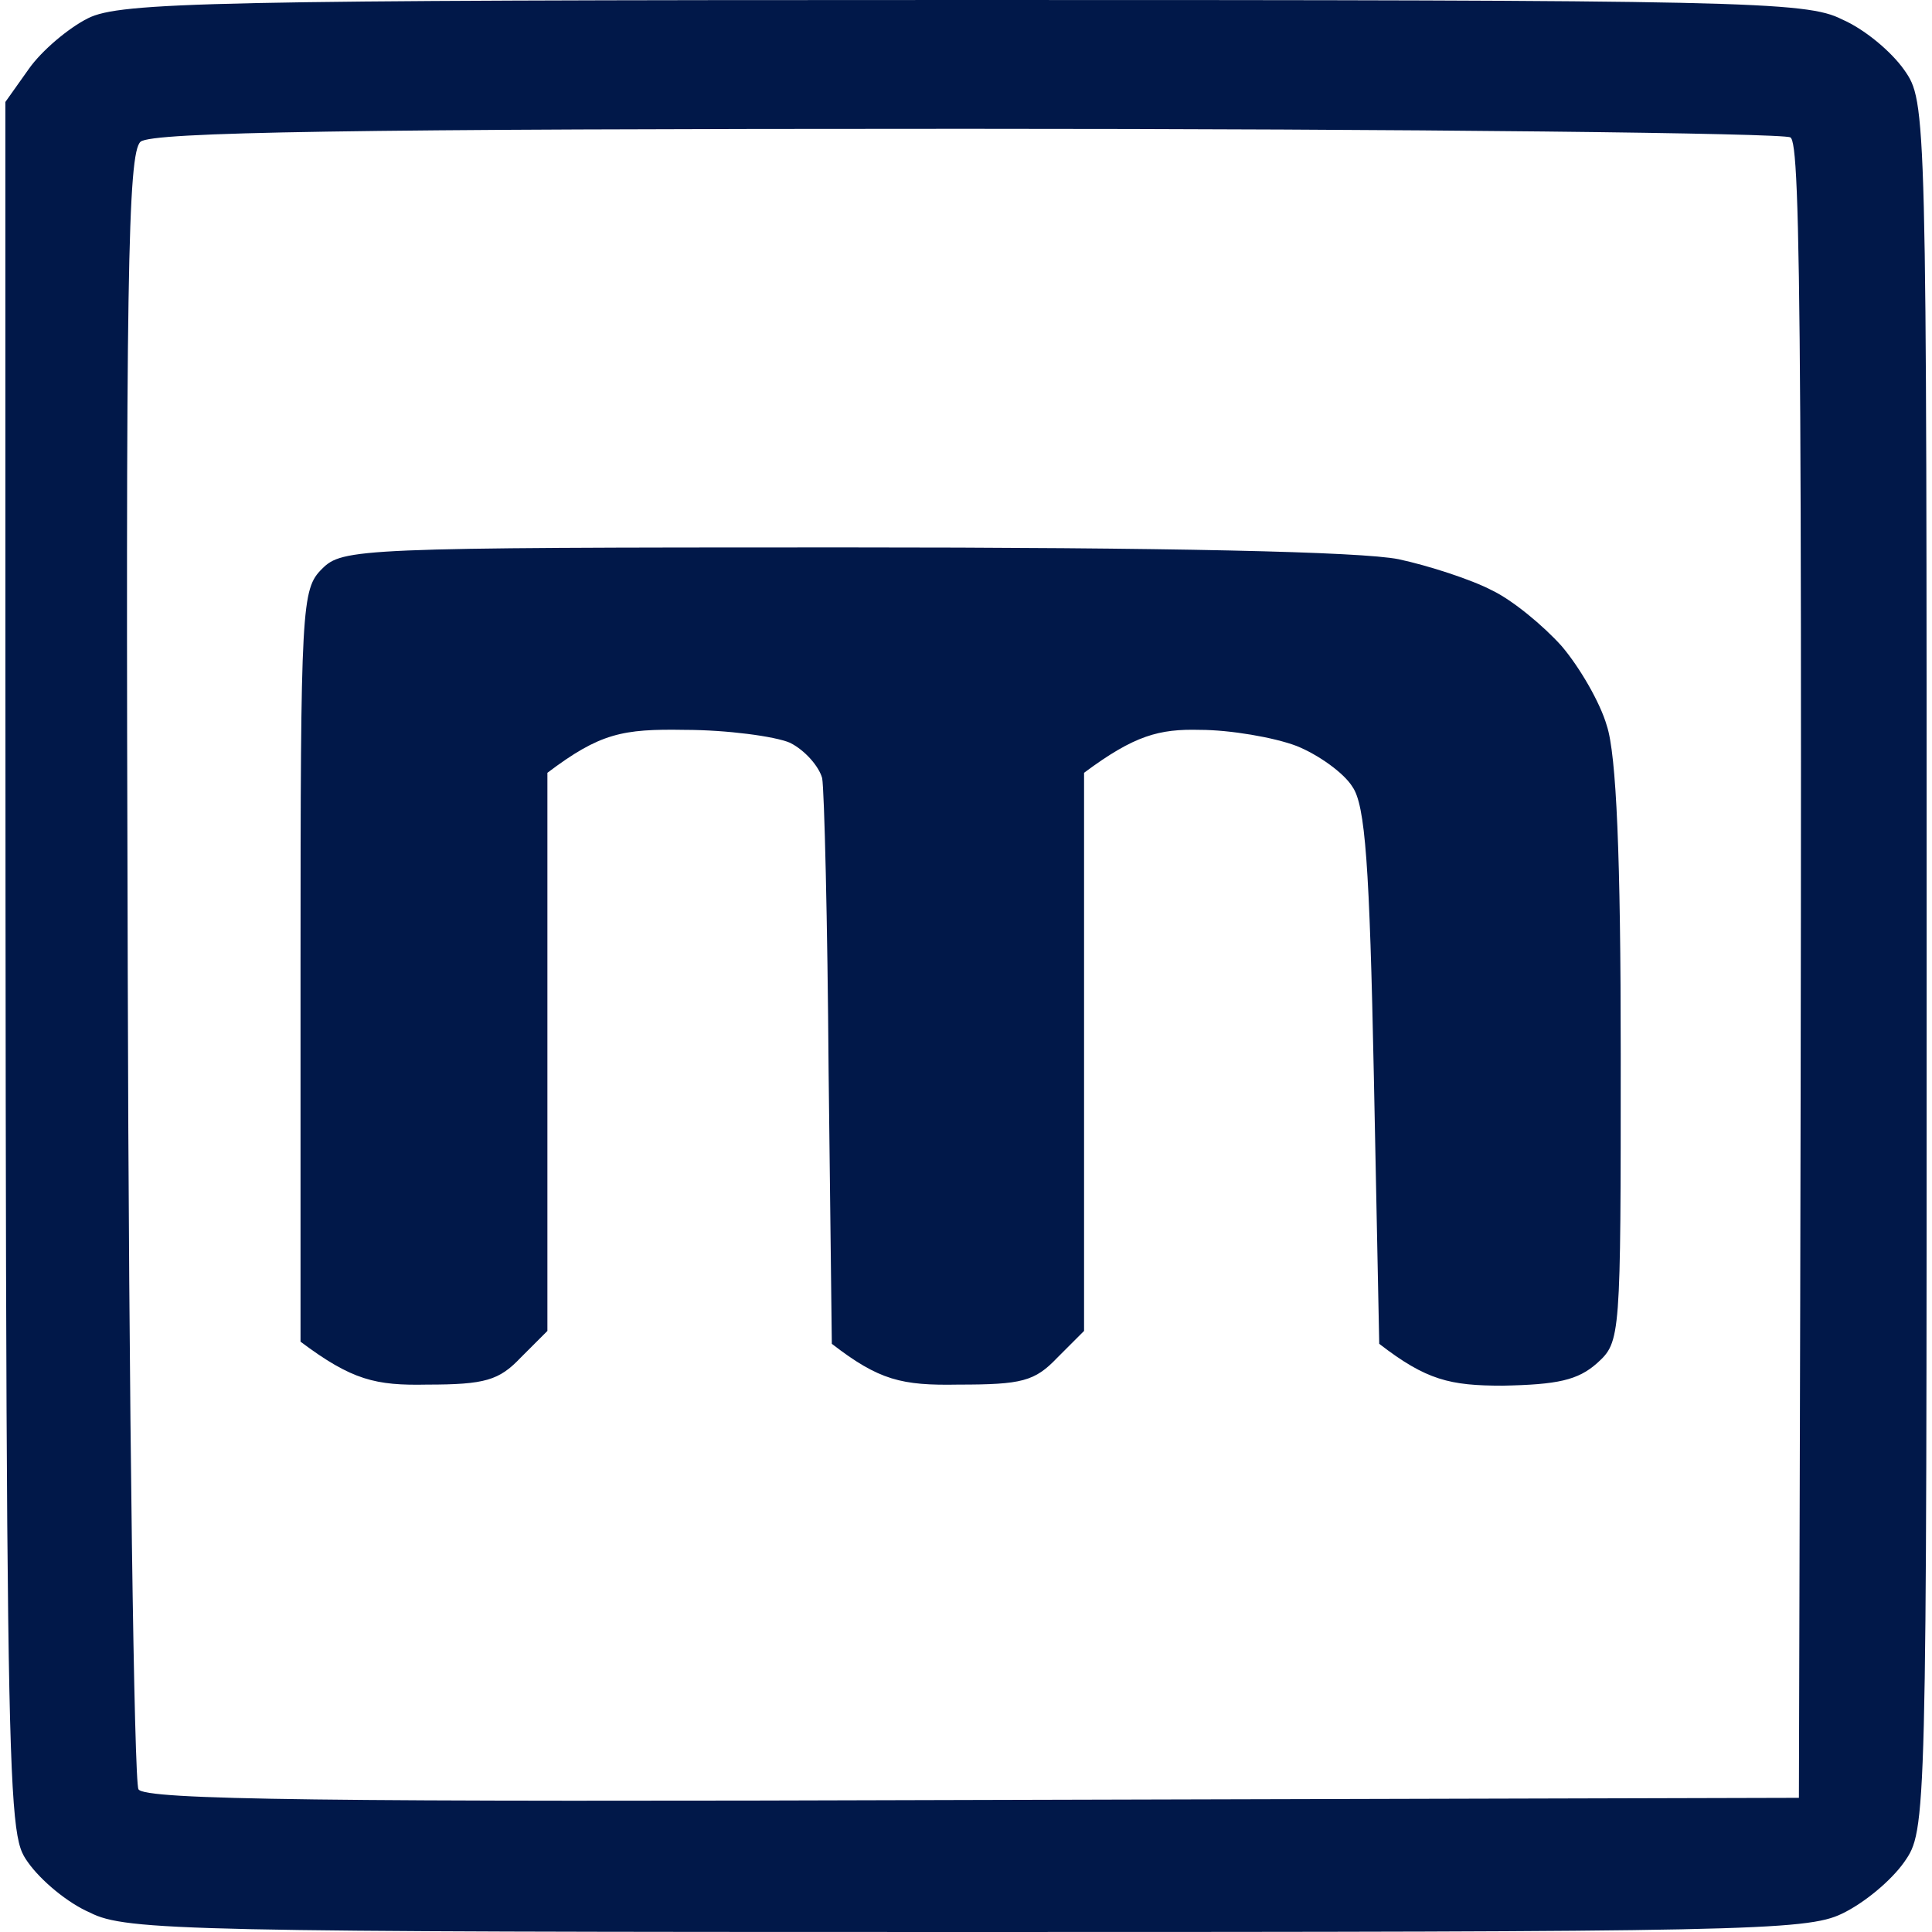
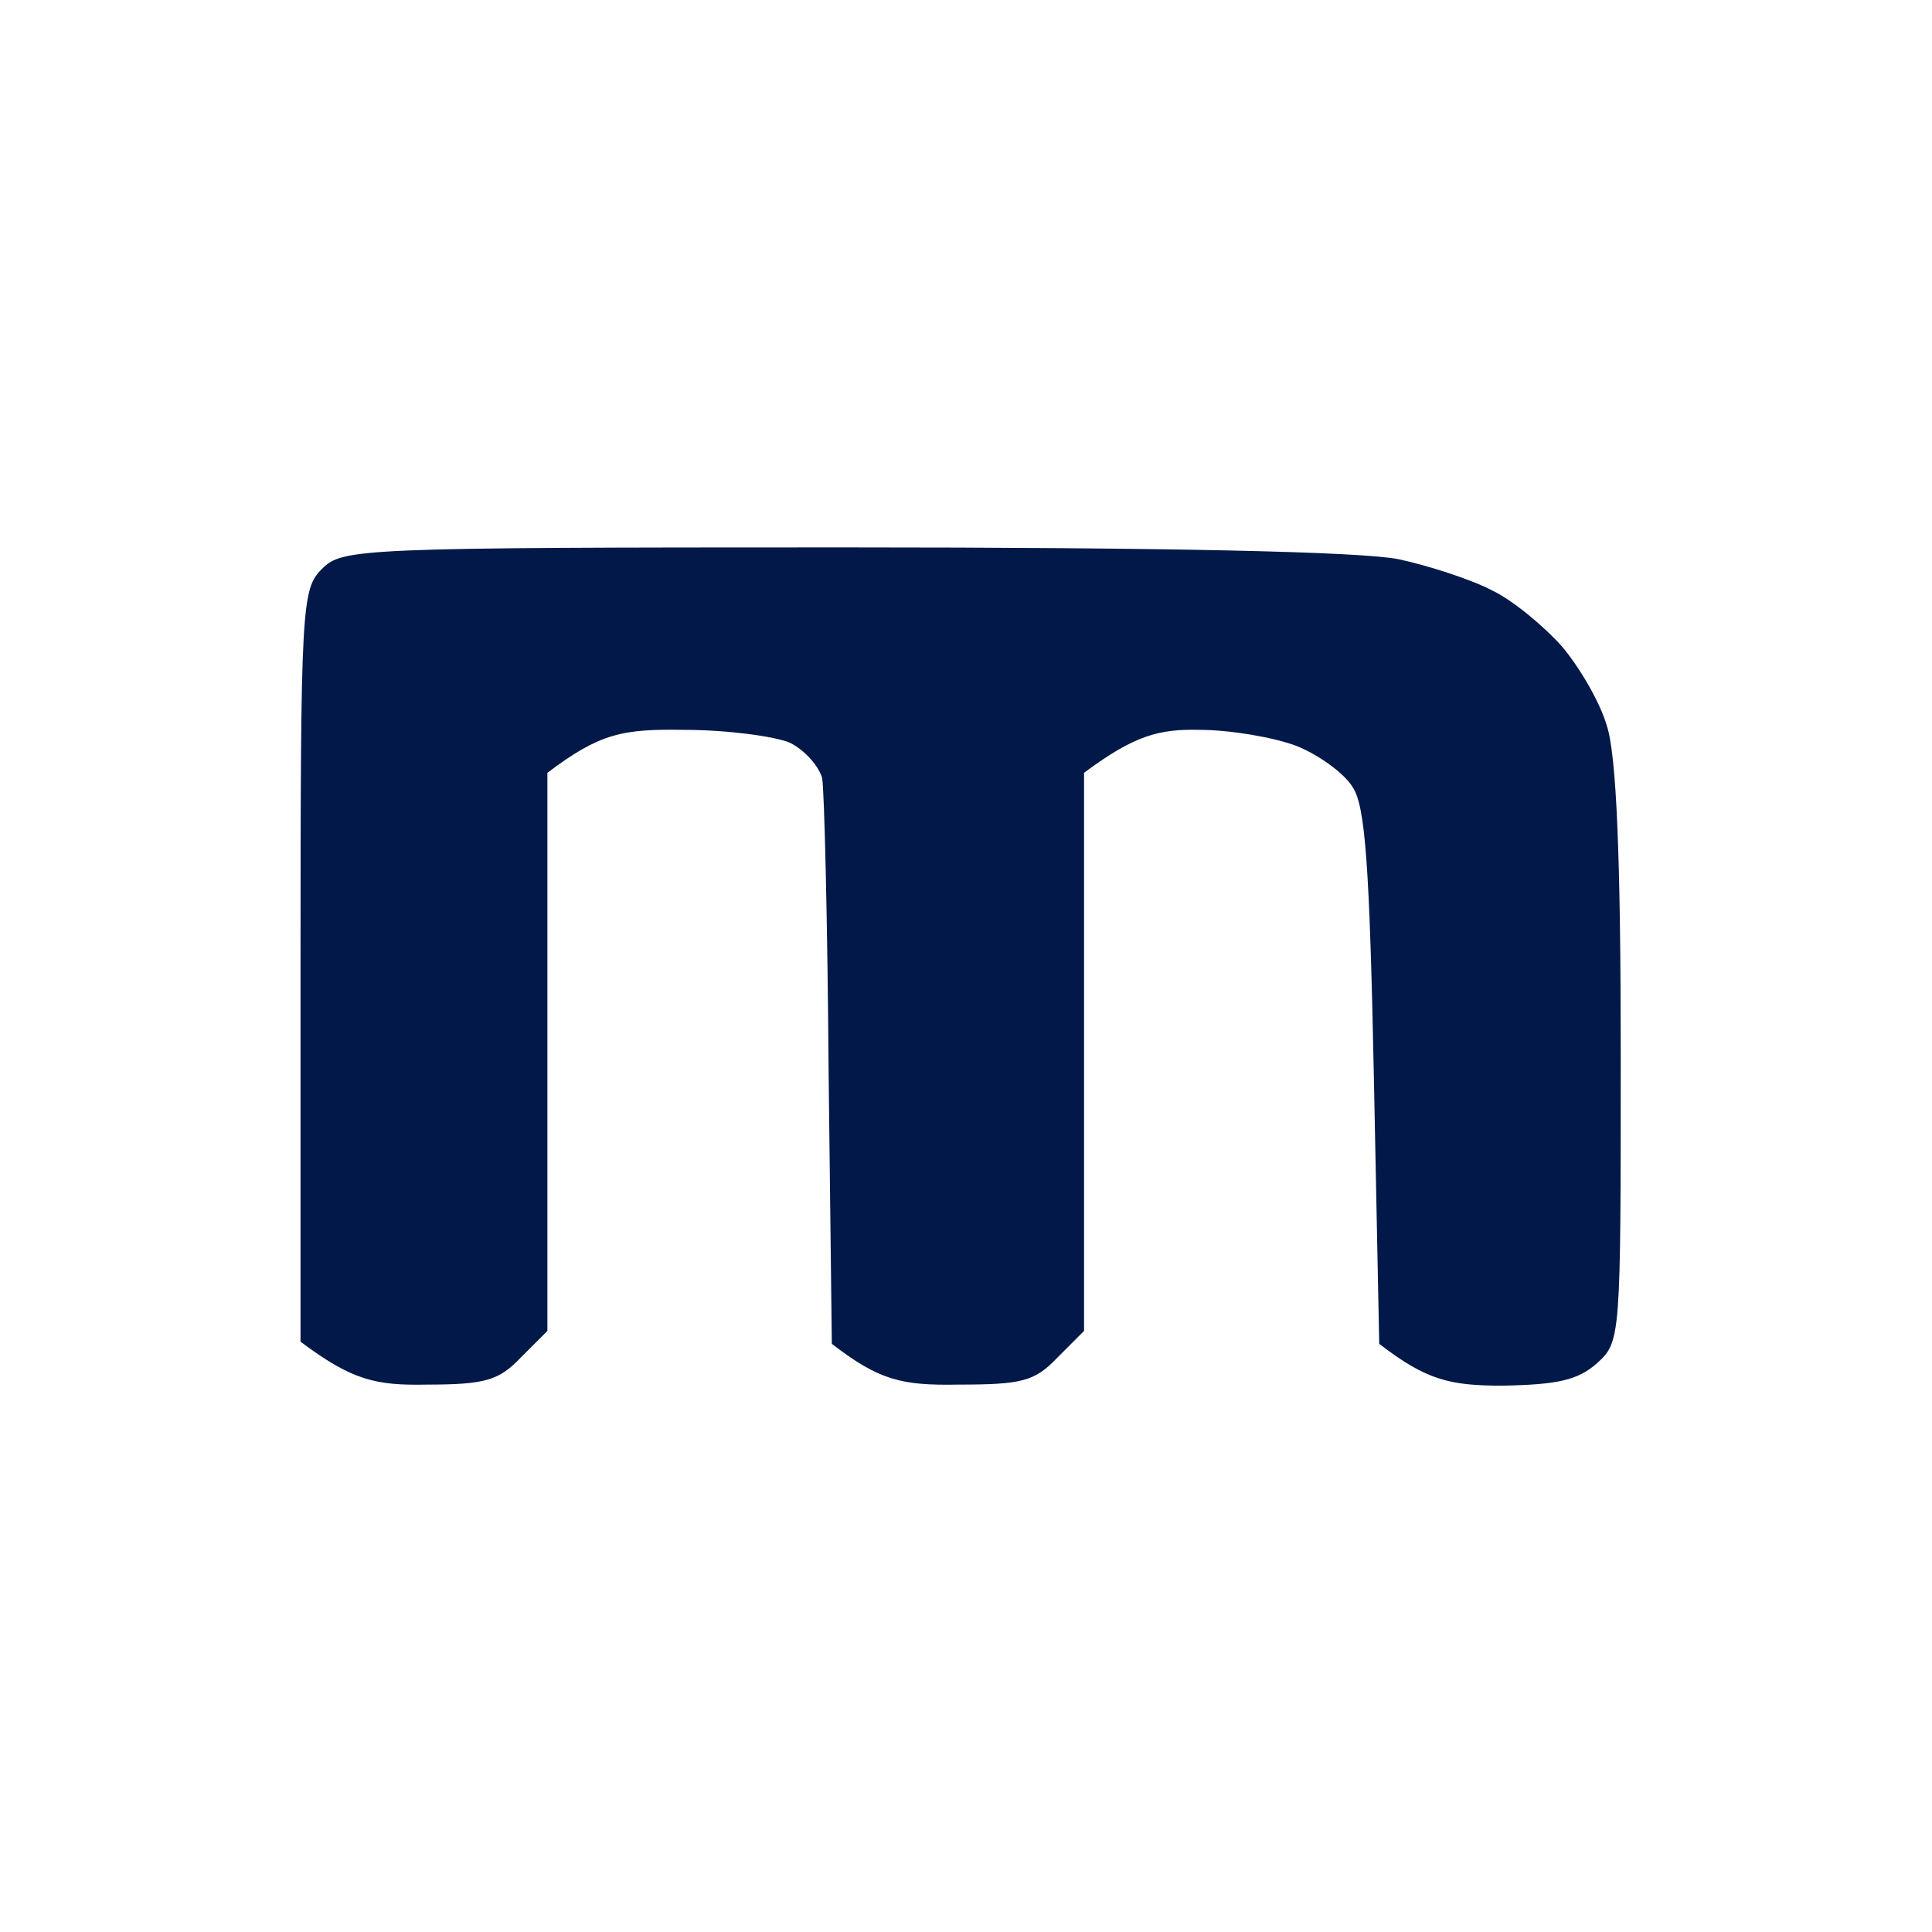
<svg xmlns="http://www.w3.org/2000/svg" version="1.2" viewBox="0 0 180 180" width="180" height="180">
  <style type="text/css">
    path {
    fill: #011849
    }
    @media (prefers-color-scheme: dark) {
    path {
    fill: #fff;
    }
    }
  </style>
  <g id="Background">
-     <path id="Path 0" fill-rule="evenodd" class="s0" d="m89.8 0c72.4 0 78.5 0.1 81.8 1.8 2.1 0.9 4.6 3 5.8 4.7 2.1 3 2.1 3.3 2.1 83.5 0 80.2 0 80.5-2.1 83.5-1.2 1.7-3.7 3.8-5.8 4.8-3.3 1.6-9.4 1.7-81.6 1.7-72.2 0-78.3-0.1-81.6-1.8-2.1-0.9-4.6-3-5.8-4.7-2.1-3-2.1-3.3-2.1-164l2.2-3.1c1.2-1.7 3.7-3.8 5.5-4.7 3-1.5 11.5-1.7 81.5-1.7zm-77.9 90c0.1 41.5 0.6 76.1 1 76.7 0.5 1 17.5 1.2 77.7 1l77-0.2c0.4-137.2 0.2-154.2-0.8-154.7-0.6-0.4-35.2-0.8-76.8-0.8-57.3 0-75.8 0.3-76.9 1.2-1.2 1-1.4 13-1.2 76.7z" />
    <path id="Path 1" class="s0" d="m78.5 51c30.6 0 48.3 0.4 51.8 1.1 2.8 0.6 6.8 1.9 8.7 2.9 1.9 0.9 4.8 3.3 6.5 5.2 1.7 2 3.6 5.3 4.2 7.4 0.9 2.7 1.3 12.2 1.3 30.6 0 26.5 0 26.8-2.2 28.8-1.8 1.6-3.7 2-8.8 2.1-4.9 0-7.1-0.5-11.5-3.9l-0.5-24.9c-0.4-19.7-0.8-25.3-2-27-0.8-1.3-3.2-3-5.2-3.8-2.1-0.8-6.2-1.5-9-1.5-3.8-0.1-6.1 0.5-10.8 4v52l-2.5 2.5c-2.1 2.2-3.3 2.5-9.2 2.5-5.3 0.1-7.4-0.4-11.8-3.8l-0.3-25.4c-0.1-13.9-0.4-26.2-0.6-27.3-0.3-1.1-1.6-2.6-3-3.3-1.4-0.6-5.9-1.2-9.8-1.2-5.8-0.1-7.9 0.3-12.8 4v52l-2.5 2.5c-2 2.1-3.3 2.5-8.7 2.5-4.8 0.1-7-0.4-11.8-4v-35c0-33.7 0.1-35.1 2-37 1.9-1.9 3.3-2 48.5-2z" />
  </g>
</svg>